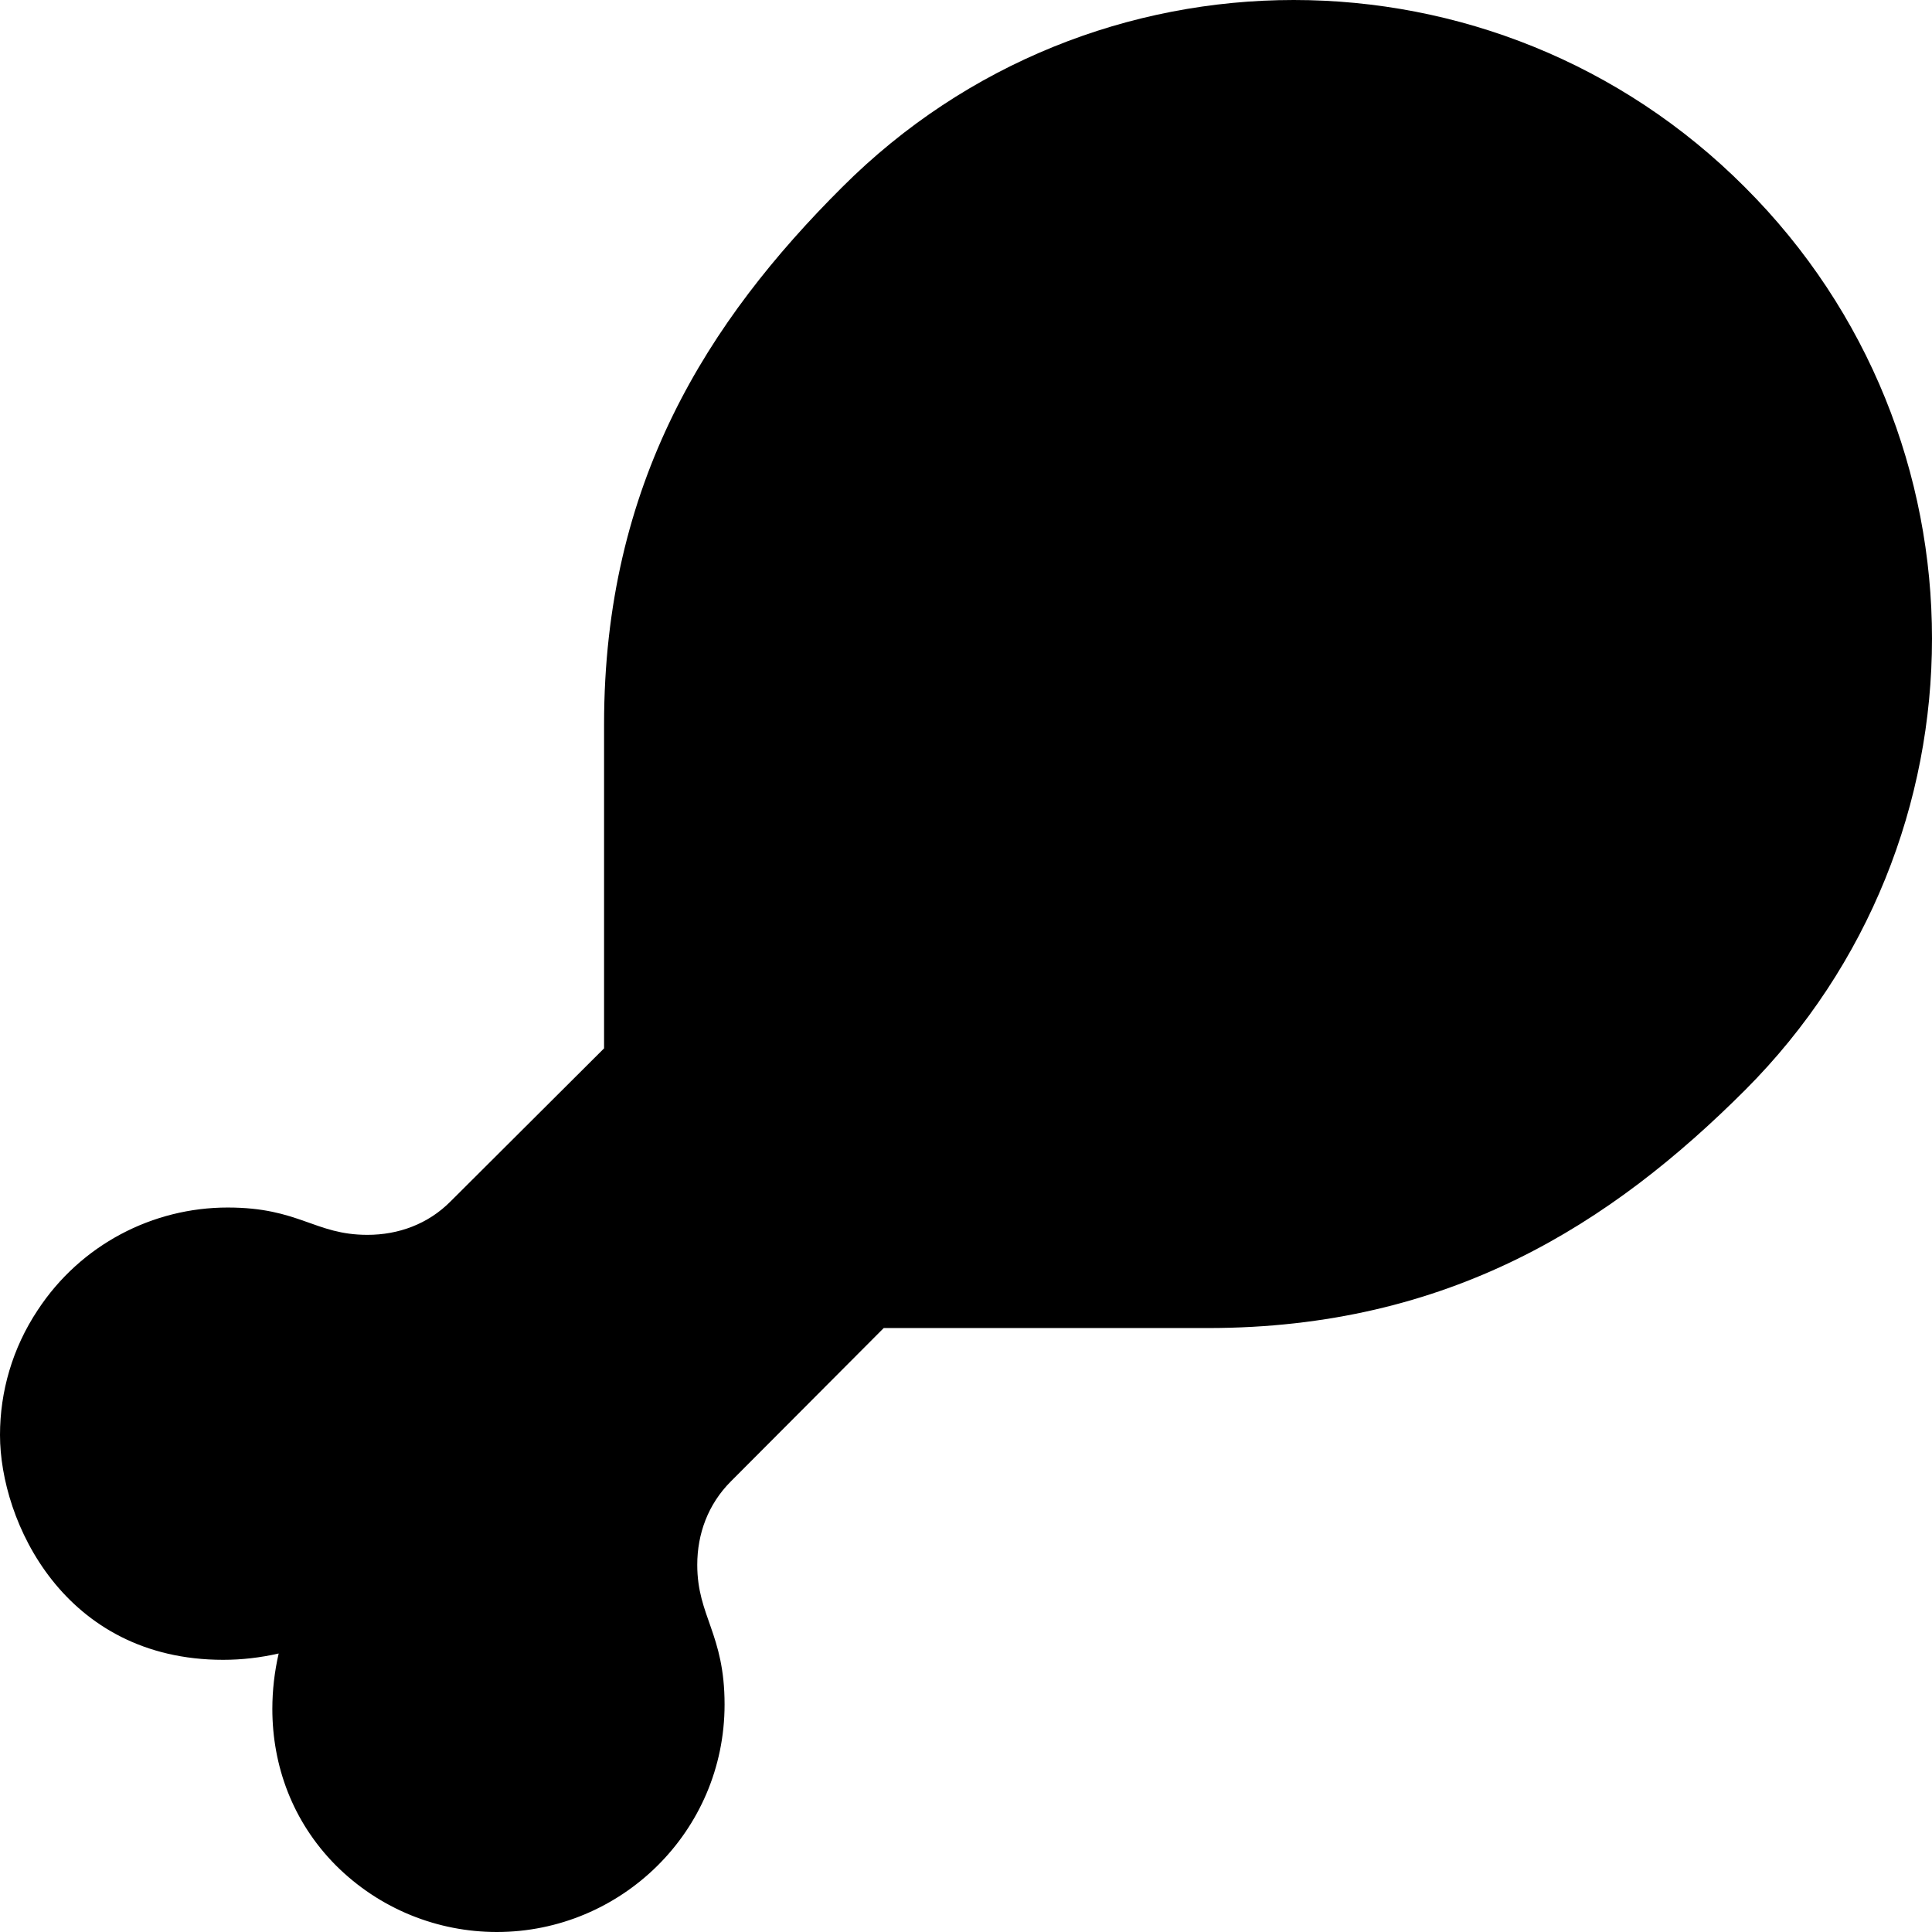
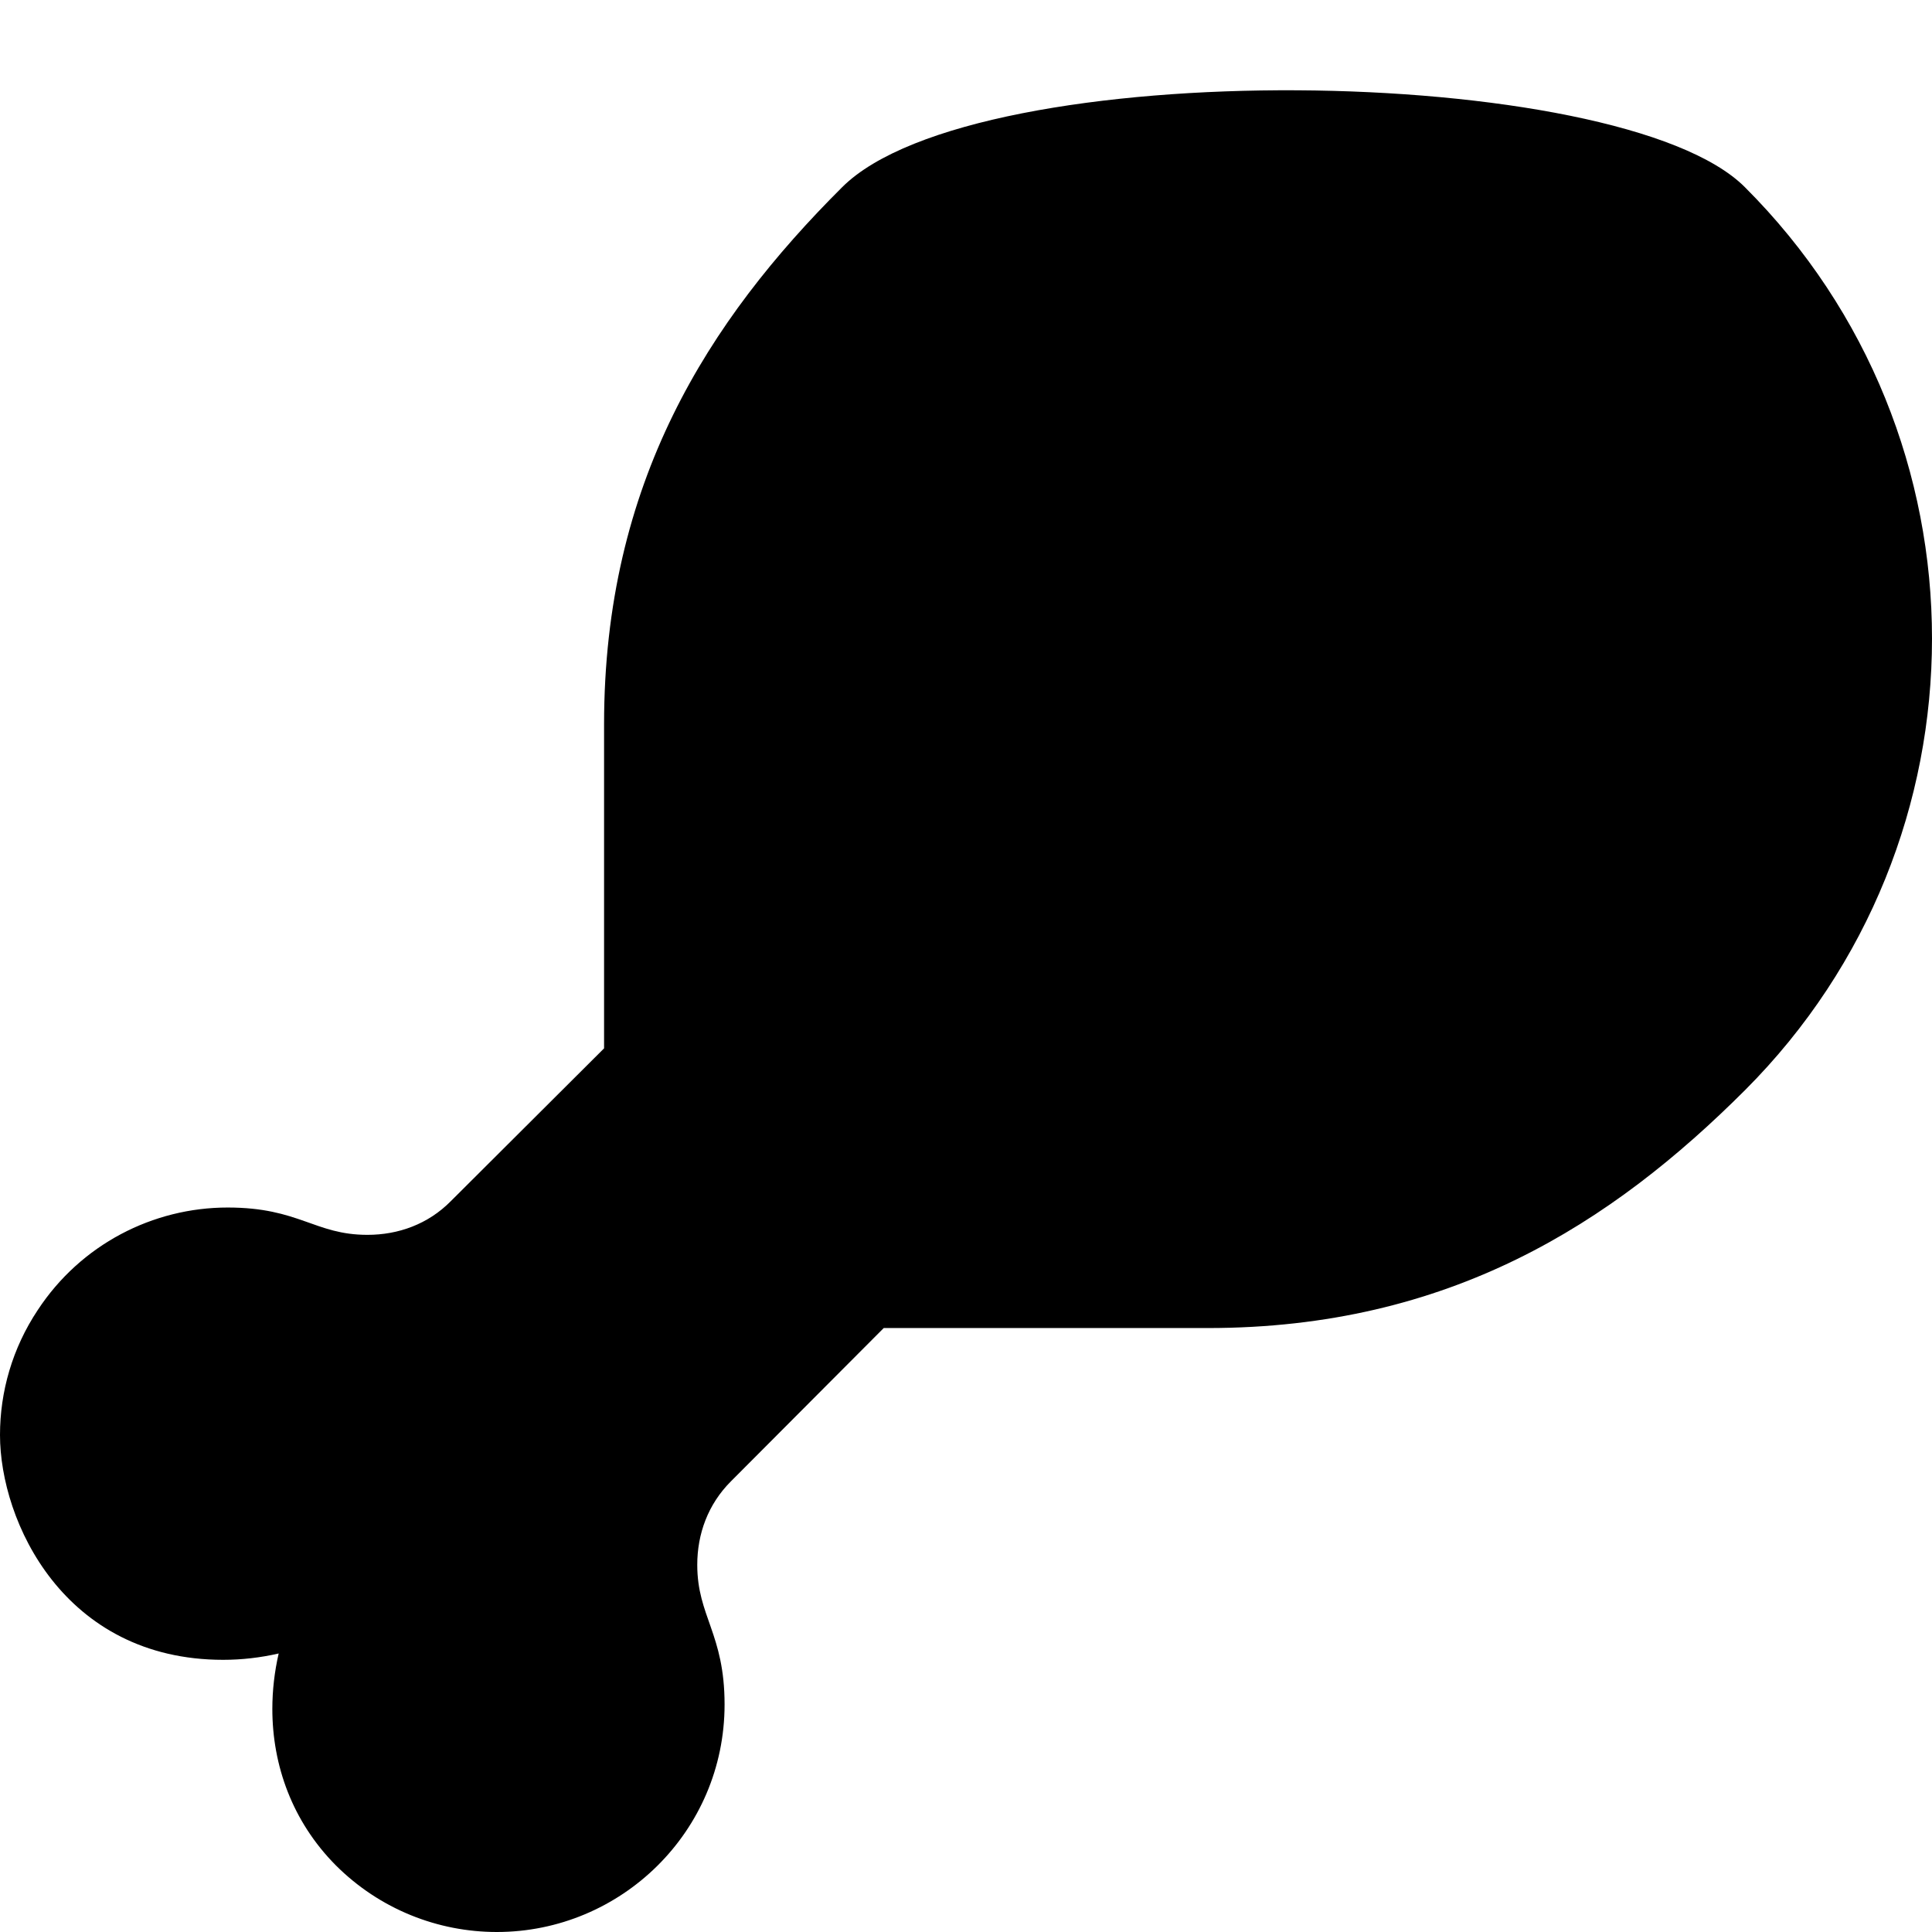
<svg xmlns="http://www.w3.org/2000/svg" viewBox="0 0 512 512">
-   <path d="M512 169.222C512 212.496 495.503 255.78 462.525 288.825C427.032 324.323 384.041 351.946 320.054 351.946H234.196L193.704 392.568C187.602 398.671 184.781 406.537 184.781 414.694C184.781 428.38 192.021 432.92 192.021 451.708C192.021 485.392 164.571 512 131.654 512C116.075 512 100.637 505.977 88.974 494.312C77.488 482.73 72.173 467.885 72.173 452.877C72.173 447.963 72.743 443.031 73.852 438.19C69.012 439.3 64.074 439.87 59.151 439.87C16.905 439.87 0 403.144 0 380.285C0 368.824 3.27 357.304 9.99 347.196C21.414 329.786 40.535 320.006 60.336 320.006C79.327 320.006 83.372 327.247 97.379 327.247C105.56 327.247 113.445 324.426 119.468 318.323L160.085 277.826V191.956C160.085 127.961 187.705 84.963 223.198 49.591C256.254 16.53 299.558 0 342.846 0S429.407 16.53 462.4 49.591C495.472 82.604 512 125.908 512 169.222Z " />
+   <path d="M512 169.222C512 212.496 495.503 255.78 462.525 288.825C427.032 324.323 384.041 351.946 320.054 351.946H234.196L193.704 392.568C187.602 398.671 184.781 406.537 184.781 414.694C184.781 428.38 192.021 432.92 192.021 451.708C192.021 485.392 164.571 512 131.654 512C116.075 512 100.637 505.977 88.974 494.312C77.488 482.73 72.173 467.885 72.173 452.877C72.173 447.963 72.743 443.031 73.852 438.19C69.012 439.3 64.074 439.87 59.151 439.87C16.905 439.87 0 403.144 0 380.285C0 368.824 3.27 357.304 9.99 347.196C21.414 329.786 40.535 320.006 60.336 320.006C79.327 320.006 83.372 327.247 97.379 327.247C105.56 327.247 113.445 324.426 119.468 318.323L160.085 277.826V191.956C160.085 127.961 187.705 84.963 223.198 49.591S429.407 16.53 462.4 49.591C495.472 82.604 512 125.908 512 169.222Z " />
</svg>